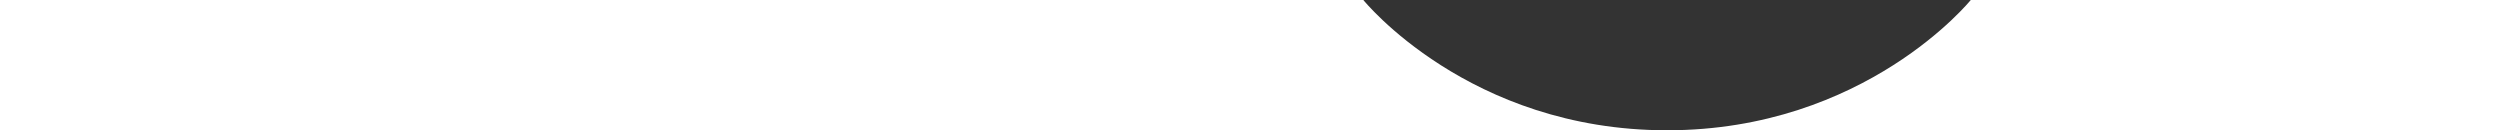
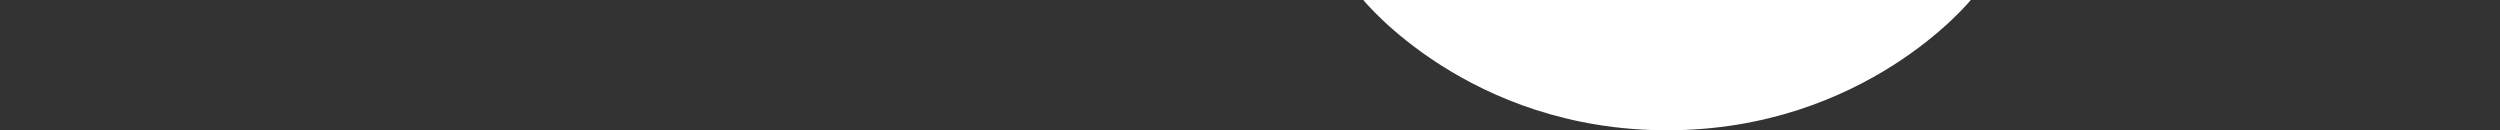
<svg xmlns="http://www.w3.org/2000/svg" width="1919" height="100" viewBox="0 0 1919 100" fill="none">
  <rect x="0" y="0" width="1919" height="100" fill="#333333" stroke="none" />
-   <path d="M0 0H1046.5C1046.5 0 1127.25 100 1279.62 100C1432 100 1512.75 0 1512.75 0H1979V100H0V0Z" fill="white" />
+   <path d="M0 0H1046.5C1046.5 0 1127.25 100 1279.62 100C1432 100 1512.75 0 1512.75 0H1979H0V0Z" fill="white" />
</svg>